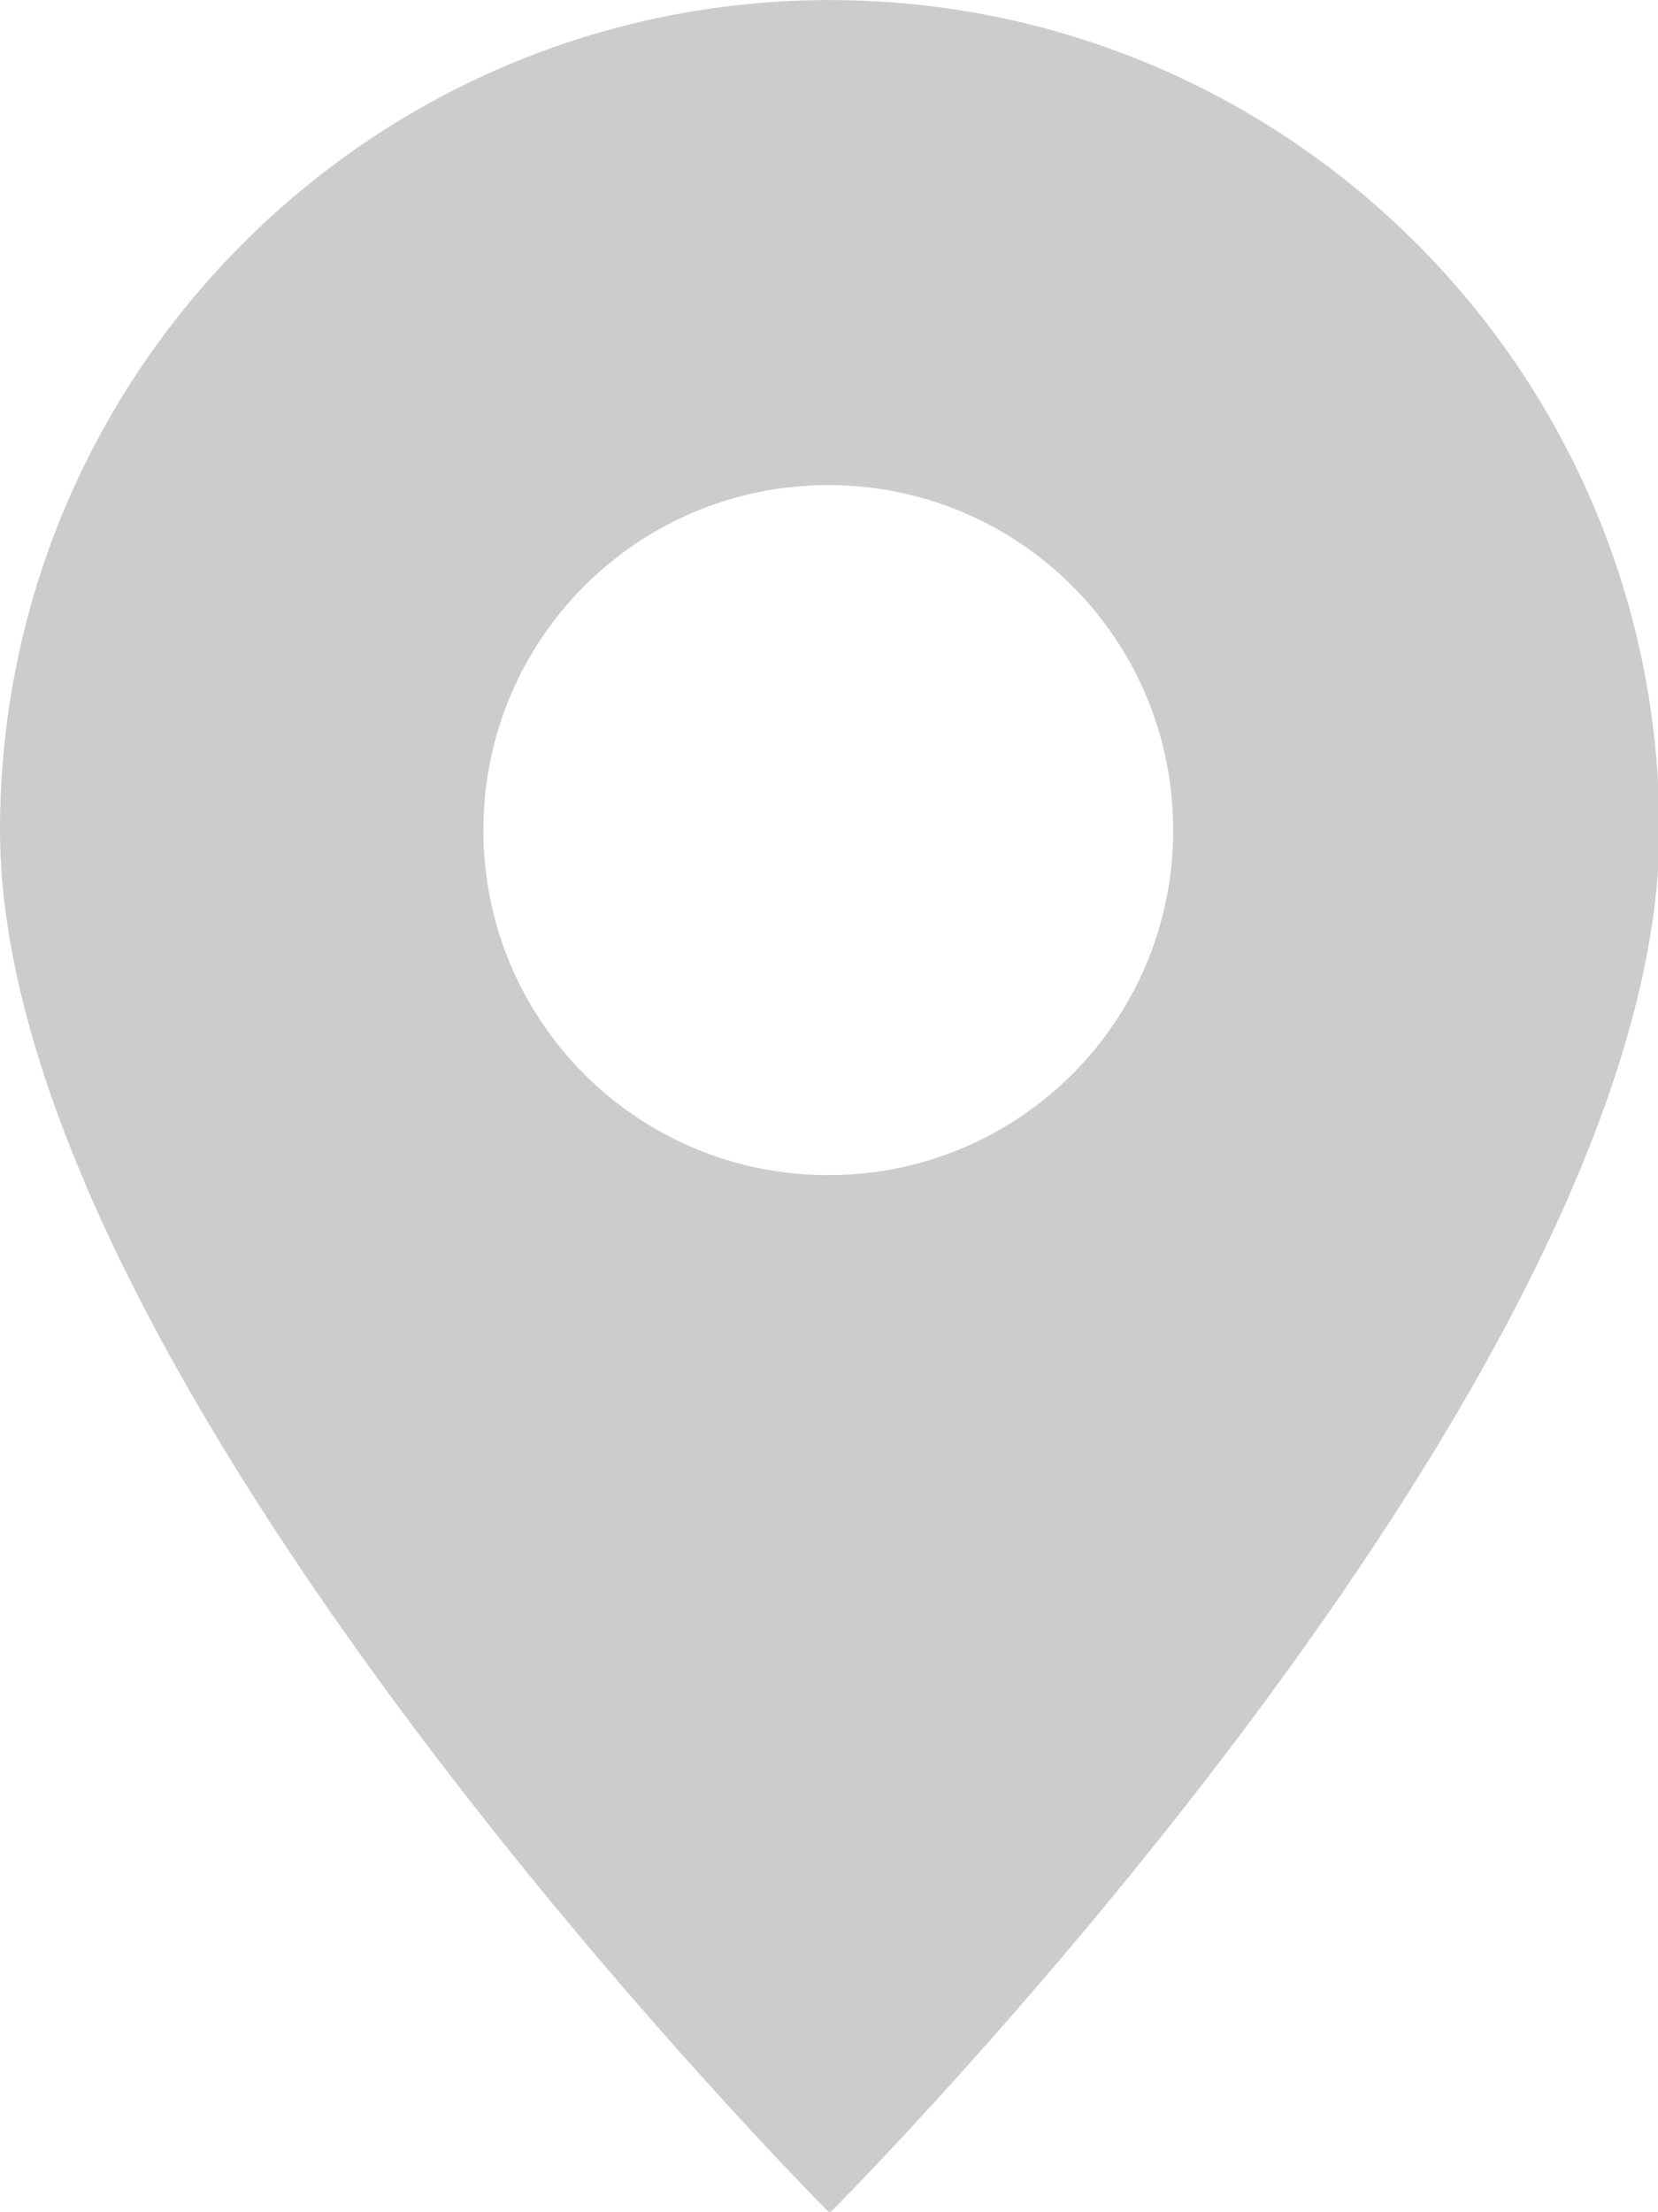
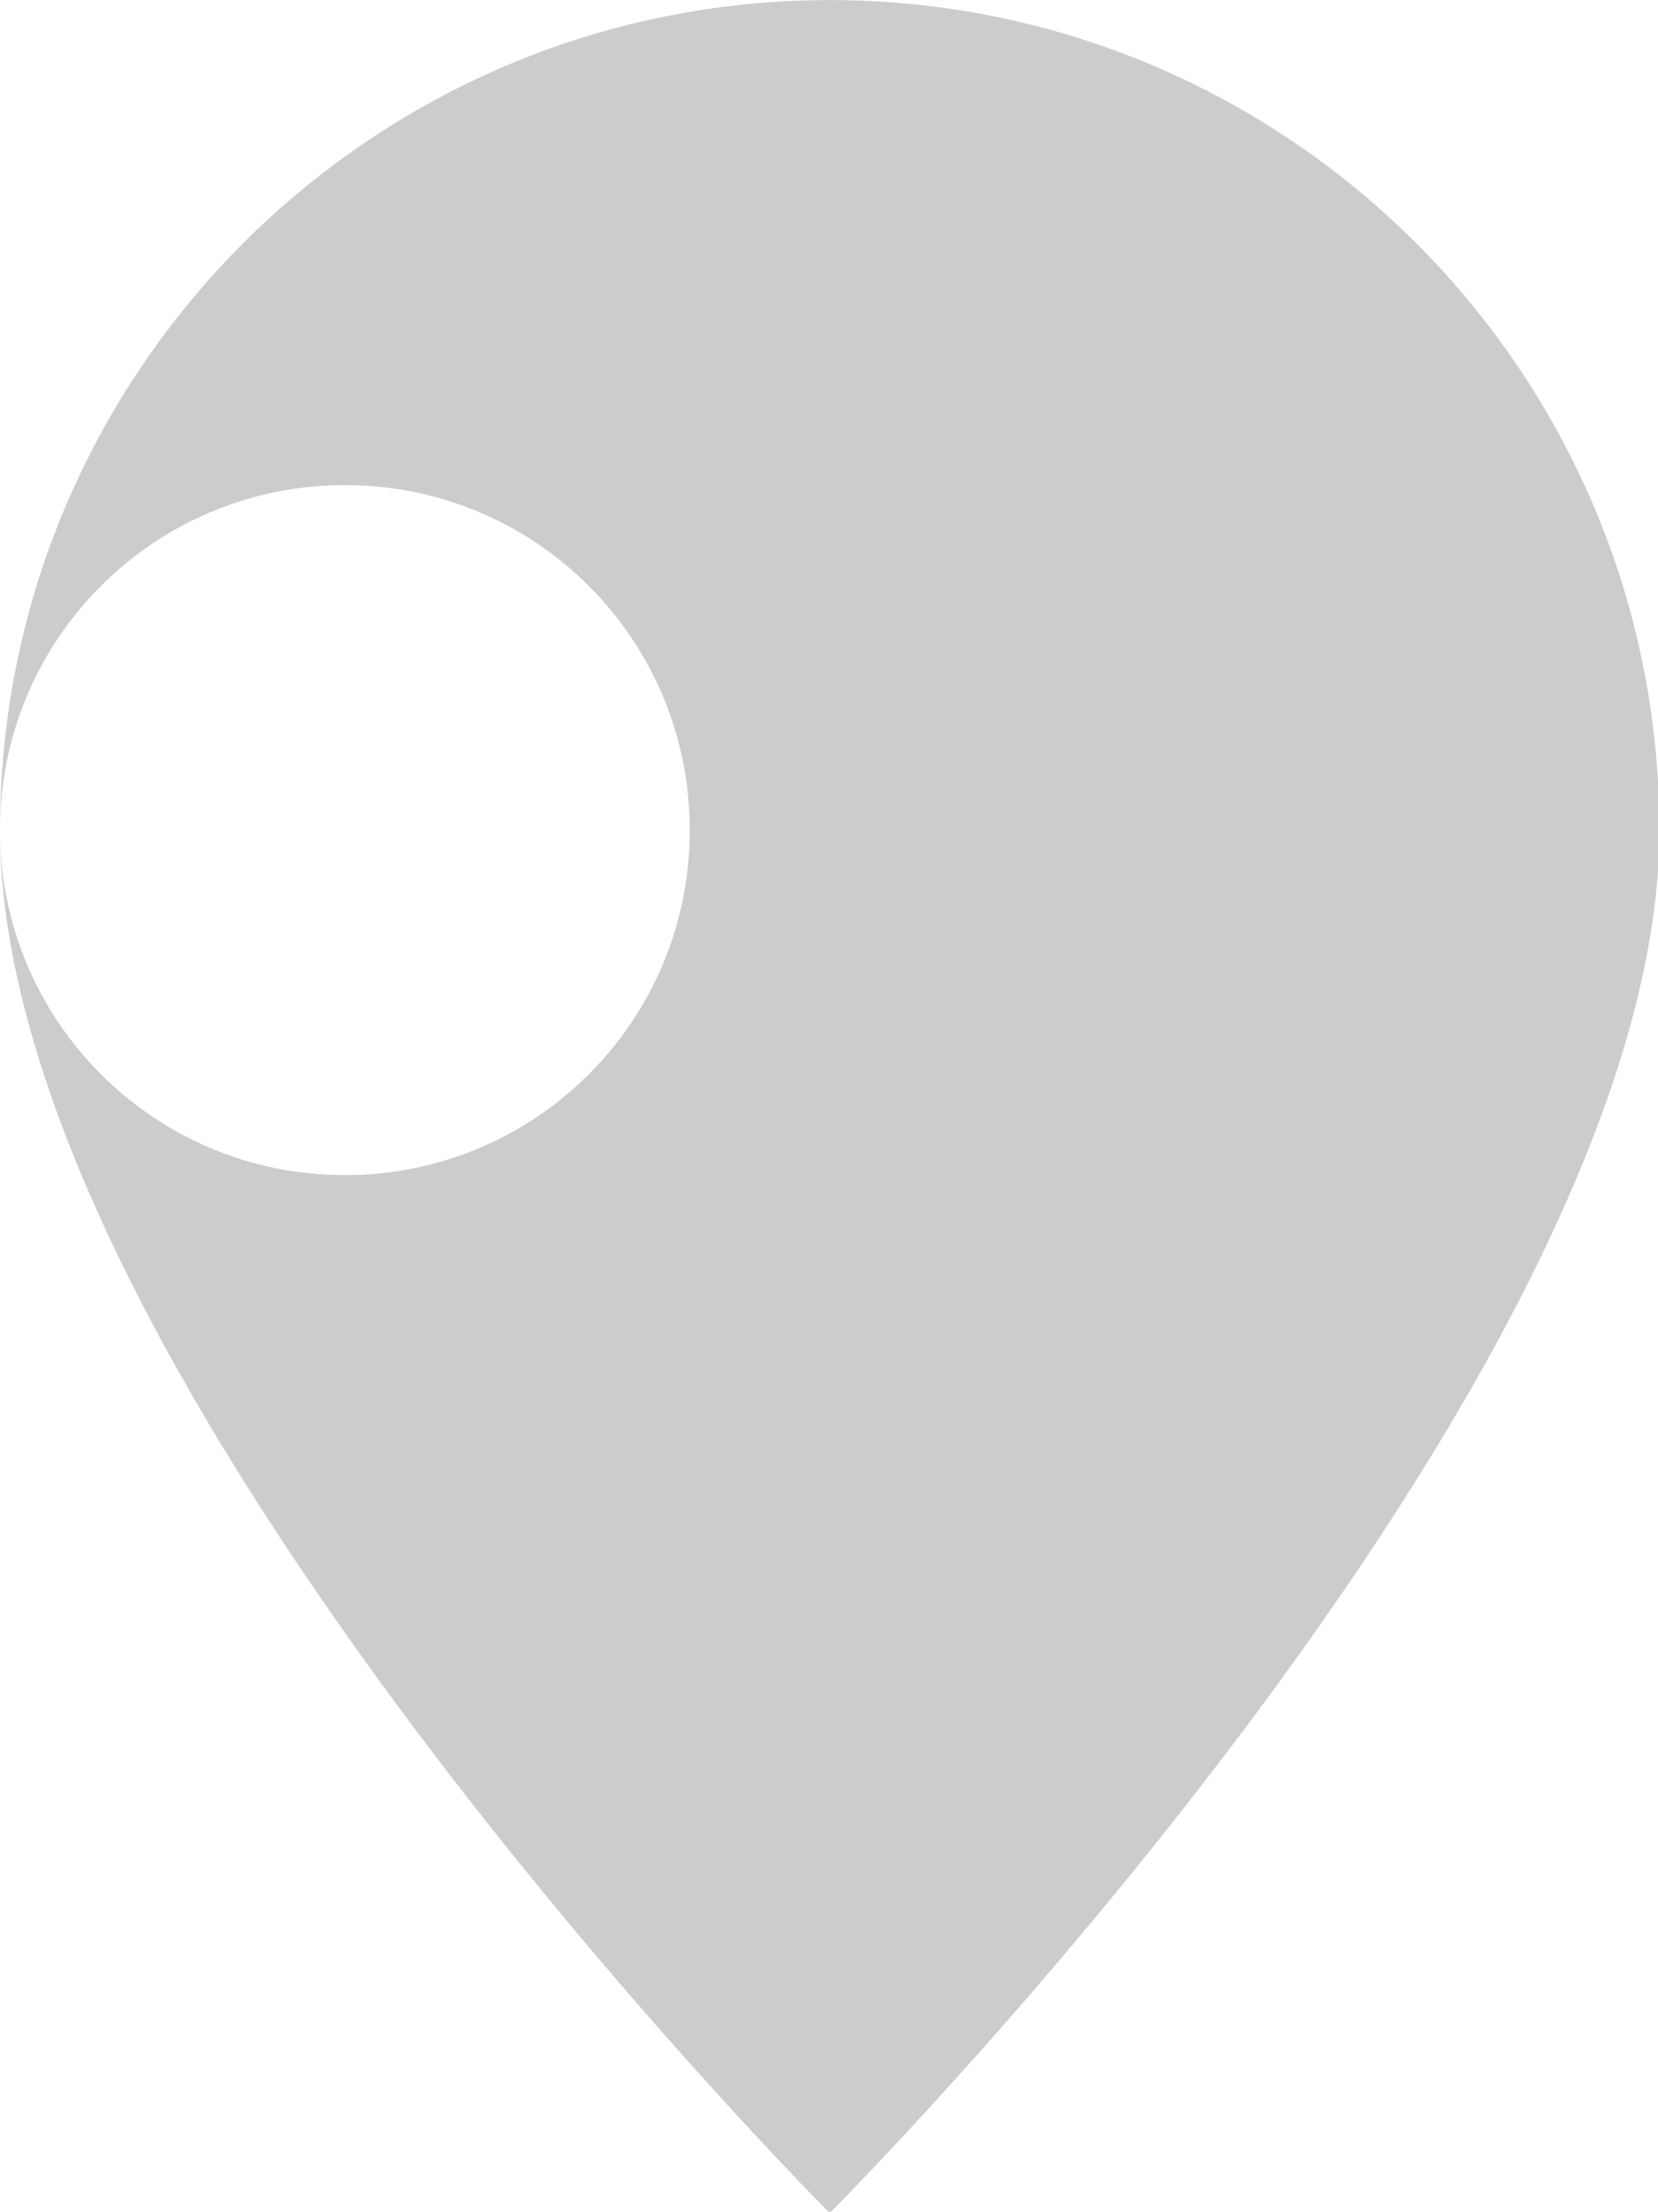
<svg xmlns="http://www.w3.org/2000/svg" xml:space="preserve" width="3.704mm" height="4.939mm" version="1.1" style="shape-rendering:geometricPrecision; text-rendering:geometricPrecision; image-rendering:optimizeQuality; fill-rule:evenodd; clip-rule:evenodd" viewBox="0 0 11.73 15.64">
  <defs>
    <style type="text/css">
   
    .fil0 {fill:#CCCCCC}
   
  </style>
  </defs>
  <g id="Слой_x0020_1">
    <g>
-       <path class="fil0" d="M-0 5.87c0,-3.24 2.63,-5.87 5.87,-5.87 3.24,0 5.87,2.63 5.87,5.87 0,3.91 -5.87,9.78 -5.87,9.78 0,0 -5.87,-5.87 -5.87,-9.78l0 0zm3.42 0c0,1.35 1.09,2.44 2.44,2.44 1.35,0 2.44,-1.09 2.44,-2.44 0,-1.35 -1.09,-2.44 -2.44,-2.44 -1.35,0 -2.44,1.09 -2.44,2.44l0 0z" />
+       <path class="fil0" d="M-0 5.87c0,-3.24 2.63,-5.87 5.87,-5.87 3.24,0 5.87,2.63 5.87,5.87 0,3.91 -5.87,9.78 -5.87,9.78 0,0 -5.87,-5.87 -5.87,-9.78l0 0zc0,1.35 1.09,2.44 2.44,2.44 1.35,0 2.44,-1.09 2.44,-2.44 0,-1.35 -1.09,-2.44 -2.44,-2.44 -1.35,0 -2.44,1.09 -2.44,2.44l0 0z" />
    </g>
  </g>
</svg>